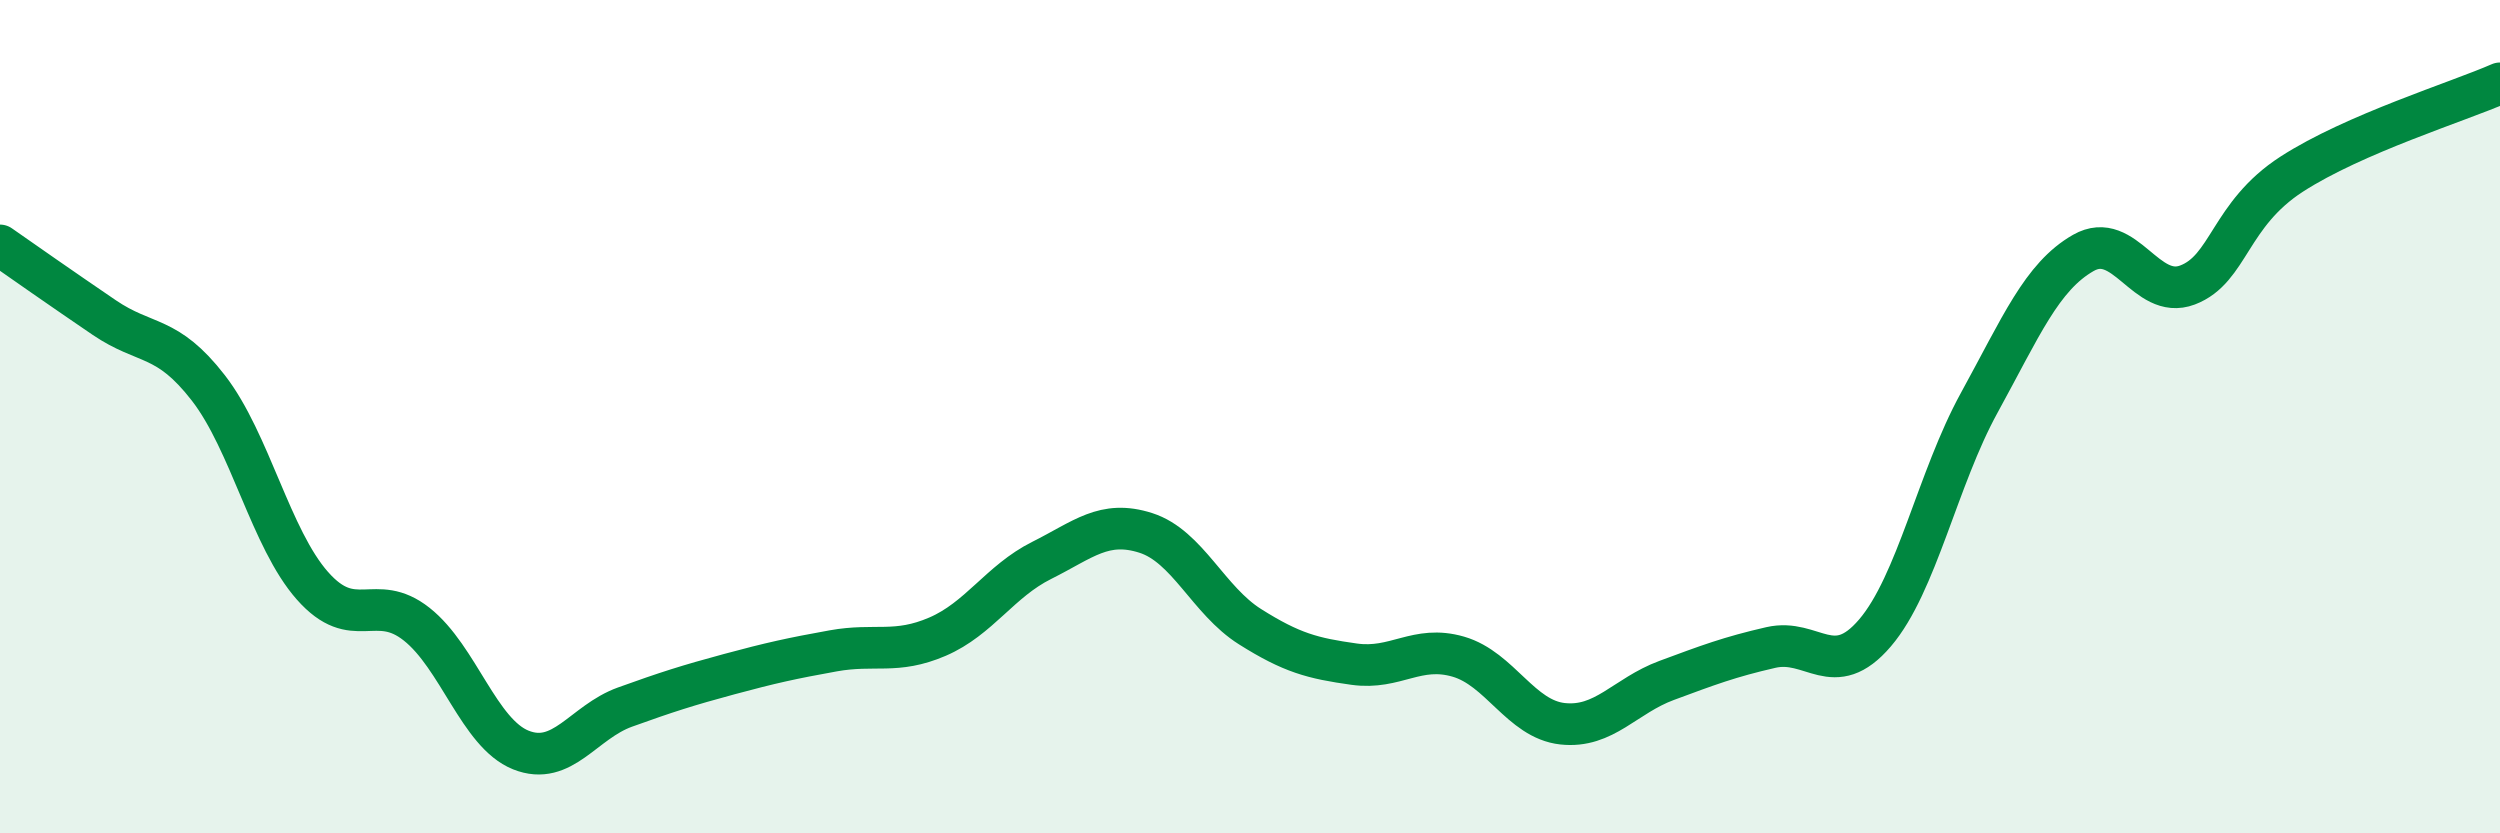
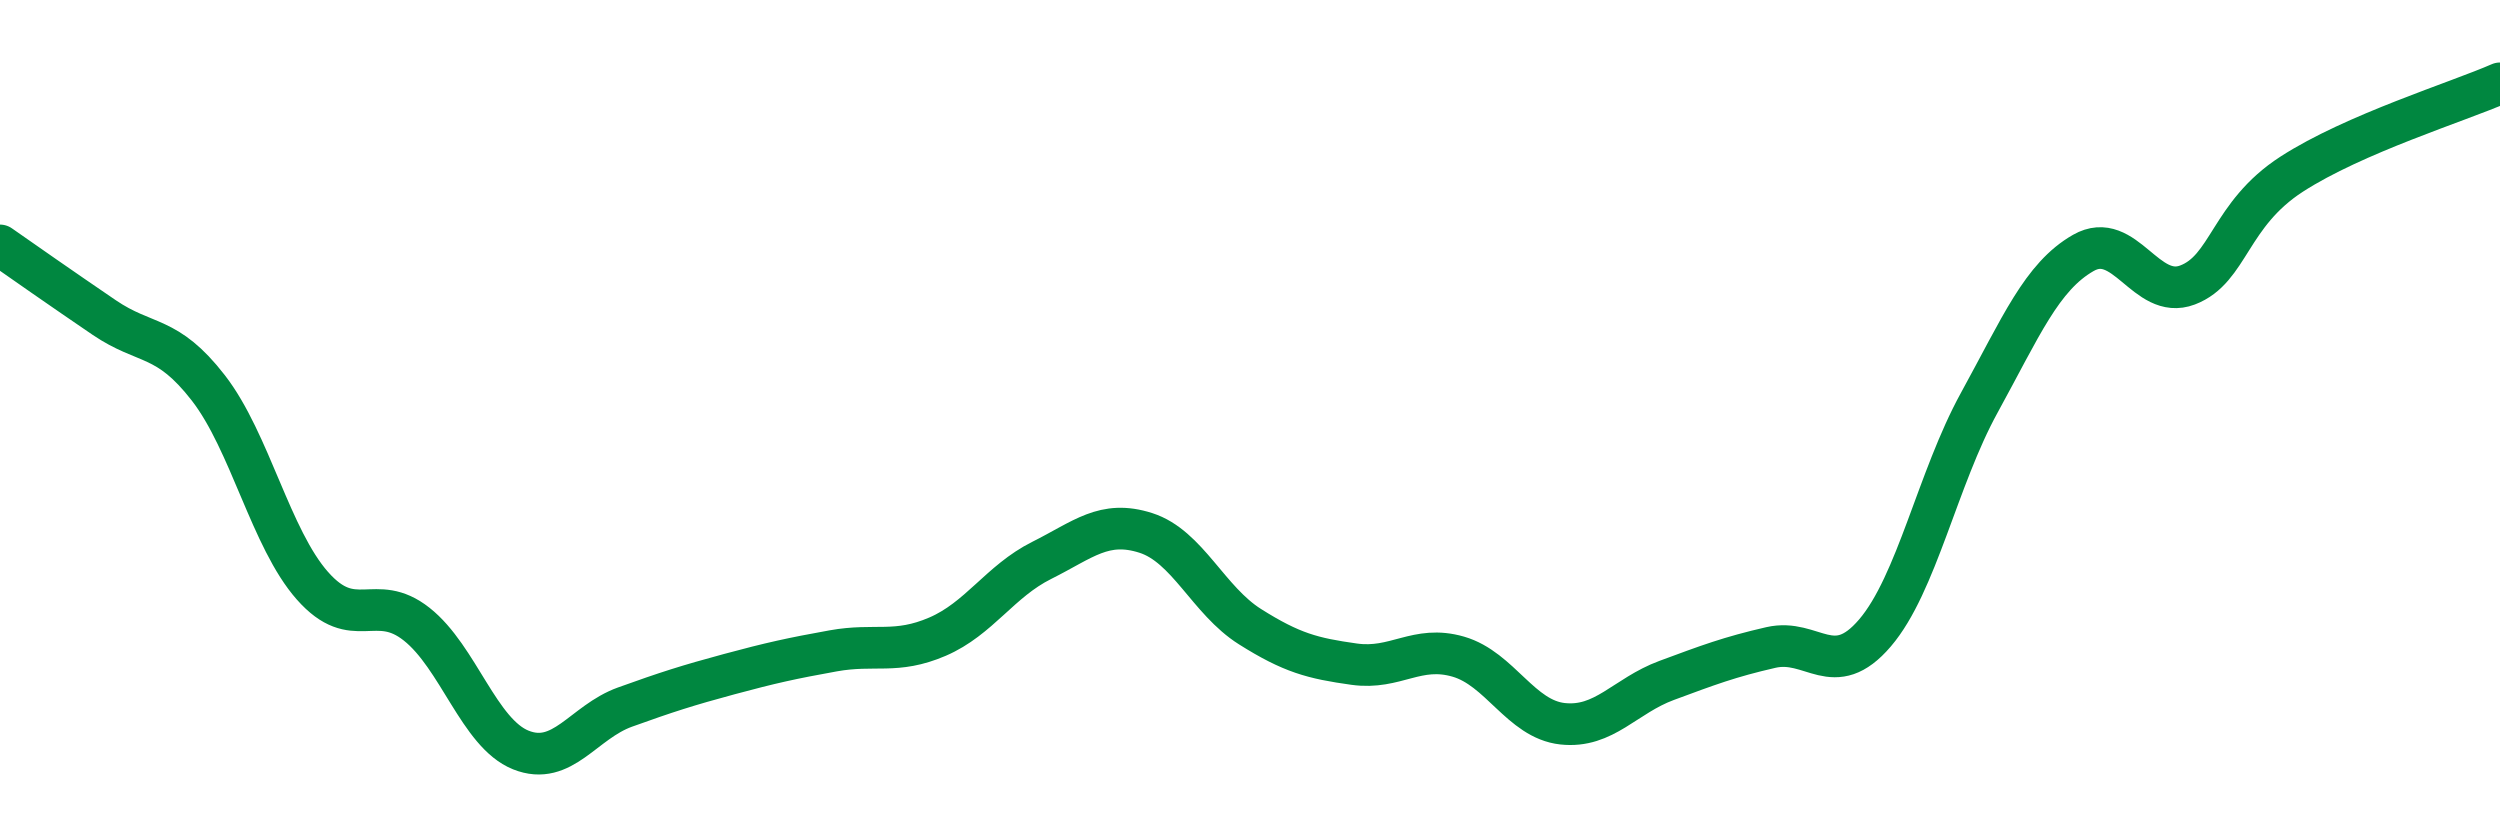
<svg xmlns="http://www.w3.org/2000/svg" width="60" height="20" viewBox="0 0 60 20">
-   <path d="M 0,5.89 C 0.5,6.24 1.5,6.94 2.5,7.62 C 3.5,8.3 4,8.02 5,9.31 C 6,10.6 6.5,12.93 7.5,14.06 C 8.5,15.19 9,14.19 10,14.98 C 11,15.77 11.5,17.6 12.5,18 C 13.5,18.4 14,17.33 15,16.97 C 16,16.61 16.5,16.45 17.5,16.18 C 18.5,15.91 19,15.8 20,15.62 C 21,15.44 21.5,15.71 22.5,15.28 C 23.5,14.85 24,13.95 25,13.45 C 26,12.95 26.5,12.47 27.5,12.79 C 28.5,13.11 29,14.41 30,15.04 C 31,15.67 31.5,15.8 32.5,15.94 C 33.5,16.08 34,15.47 35,15.76 C 36,16.05 36.5,17.26 37.5,17.37 C 38.5,17.48 39,16.7 40,16.33 C 41,15.96 41.5,15.77 42.5,15.54 C 43.5,15.31 44,16.36 45,15.19 C 46,14.02 46.5,11.49 47.5,9.67 C 48.5,7.85 49,6.64 50,6.07 C 51,5.5 51.5,7.22 52.5,6.84 C 53.5,6.46 53.5,5.15 55,4.18 C 56.5,3.21 59,2.44 60,2L60 20L0 20Z" fill="#008740" opacity="0.1" stroke-linecap="round" stroke-linejoin="round" />
  <path d="M 0,5.89 C 0.5,6.24 1.5,6.94 2.5,7.62 C 3.5,8.3 4,8.02 5,9.31 C 6,10.6 6.5,12.93 7.5,14.06 C 8.5,15.19 9,14.19 10,14.98 C 11,15.77 11.5,17.6 12.5,18 C 13.5,18.4 14,17.33 15,16.97 C 16,16.61 16.5,16.45 17.5,16.18 C 18.5,15.91 19,15.8 20,15.62 C 21,15.44 21.5,15.71 22.5,15.28 C 23.5,14.85 24,13.95 25,13.45 C 26,12.95 26.5,12.47 27.5,12.79 C 28.5,13.11 29,14.41 30,15.04 C 31,15.67 31.5,15.8 32.5,15.94 C 33.5,16.08 34,15.47 35,15.76 C 36,16.05 36.5,17.26 37.5,17.37 C 38.5,17.48 39,16.7 40,16.33 C 41,15.96 41.5,15.77 42.5,15.54 C 43.5,15.31 44,16.36 45,15.19 C 46,14.02 46.5,11.49 47.5,9.67 C 48.5,7.85 49,6.64 50,6.07 C 51,5.5 51.5,7.22 52.5,6.84 C 53.5,6.46 53.5,5.15 55,4.18 C 56.5,3.21 59,2.44 60,2" stroke="#008740" stroke-width="1" fill="none" stroke-linecap="round" stroke-linejoin="round" />
</svg>